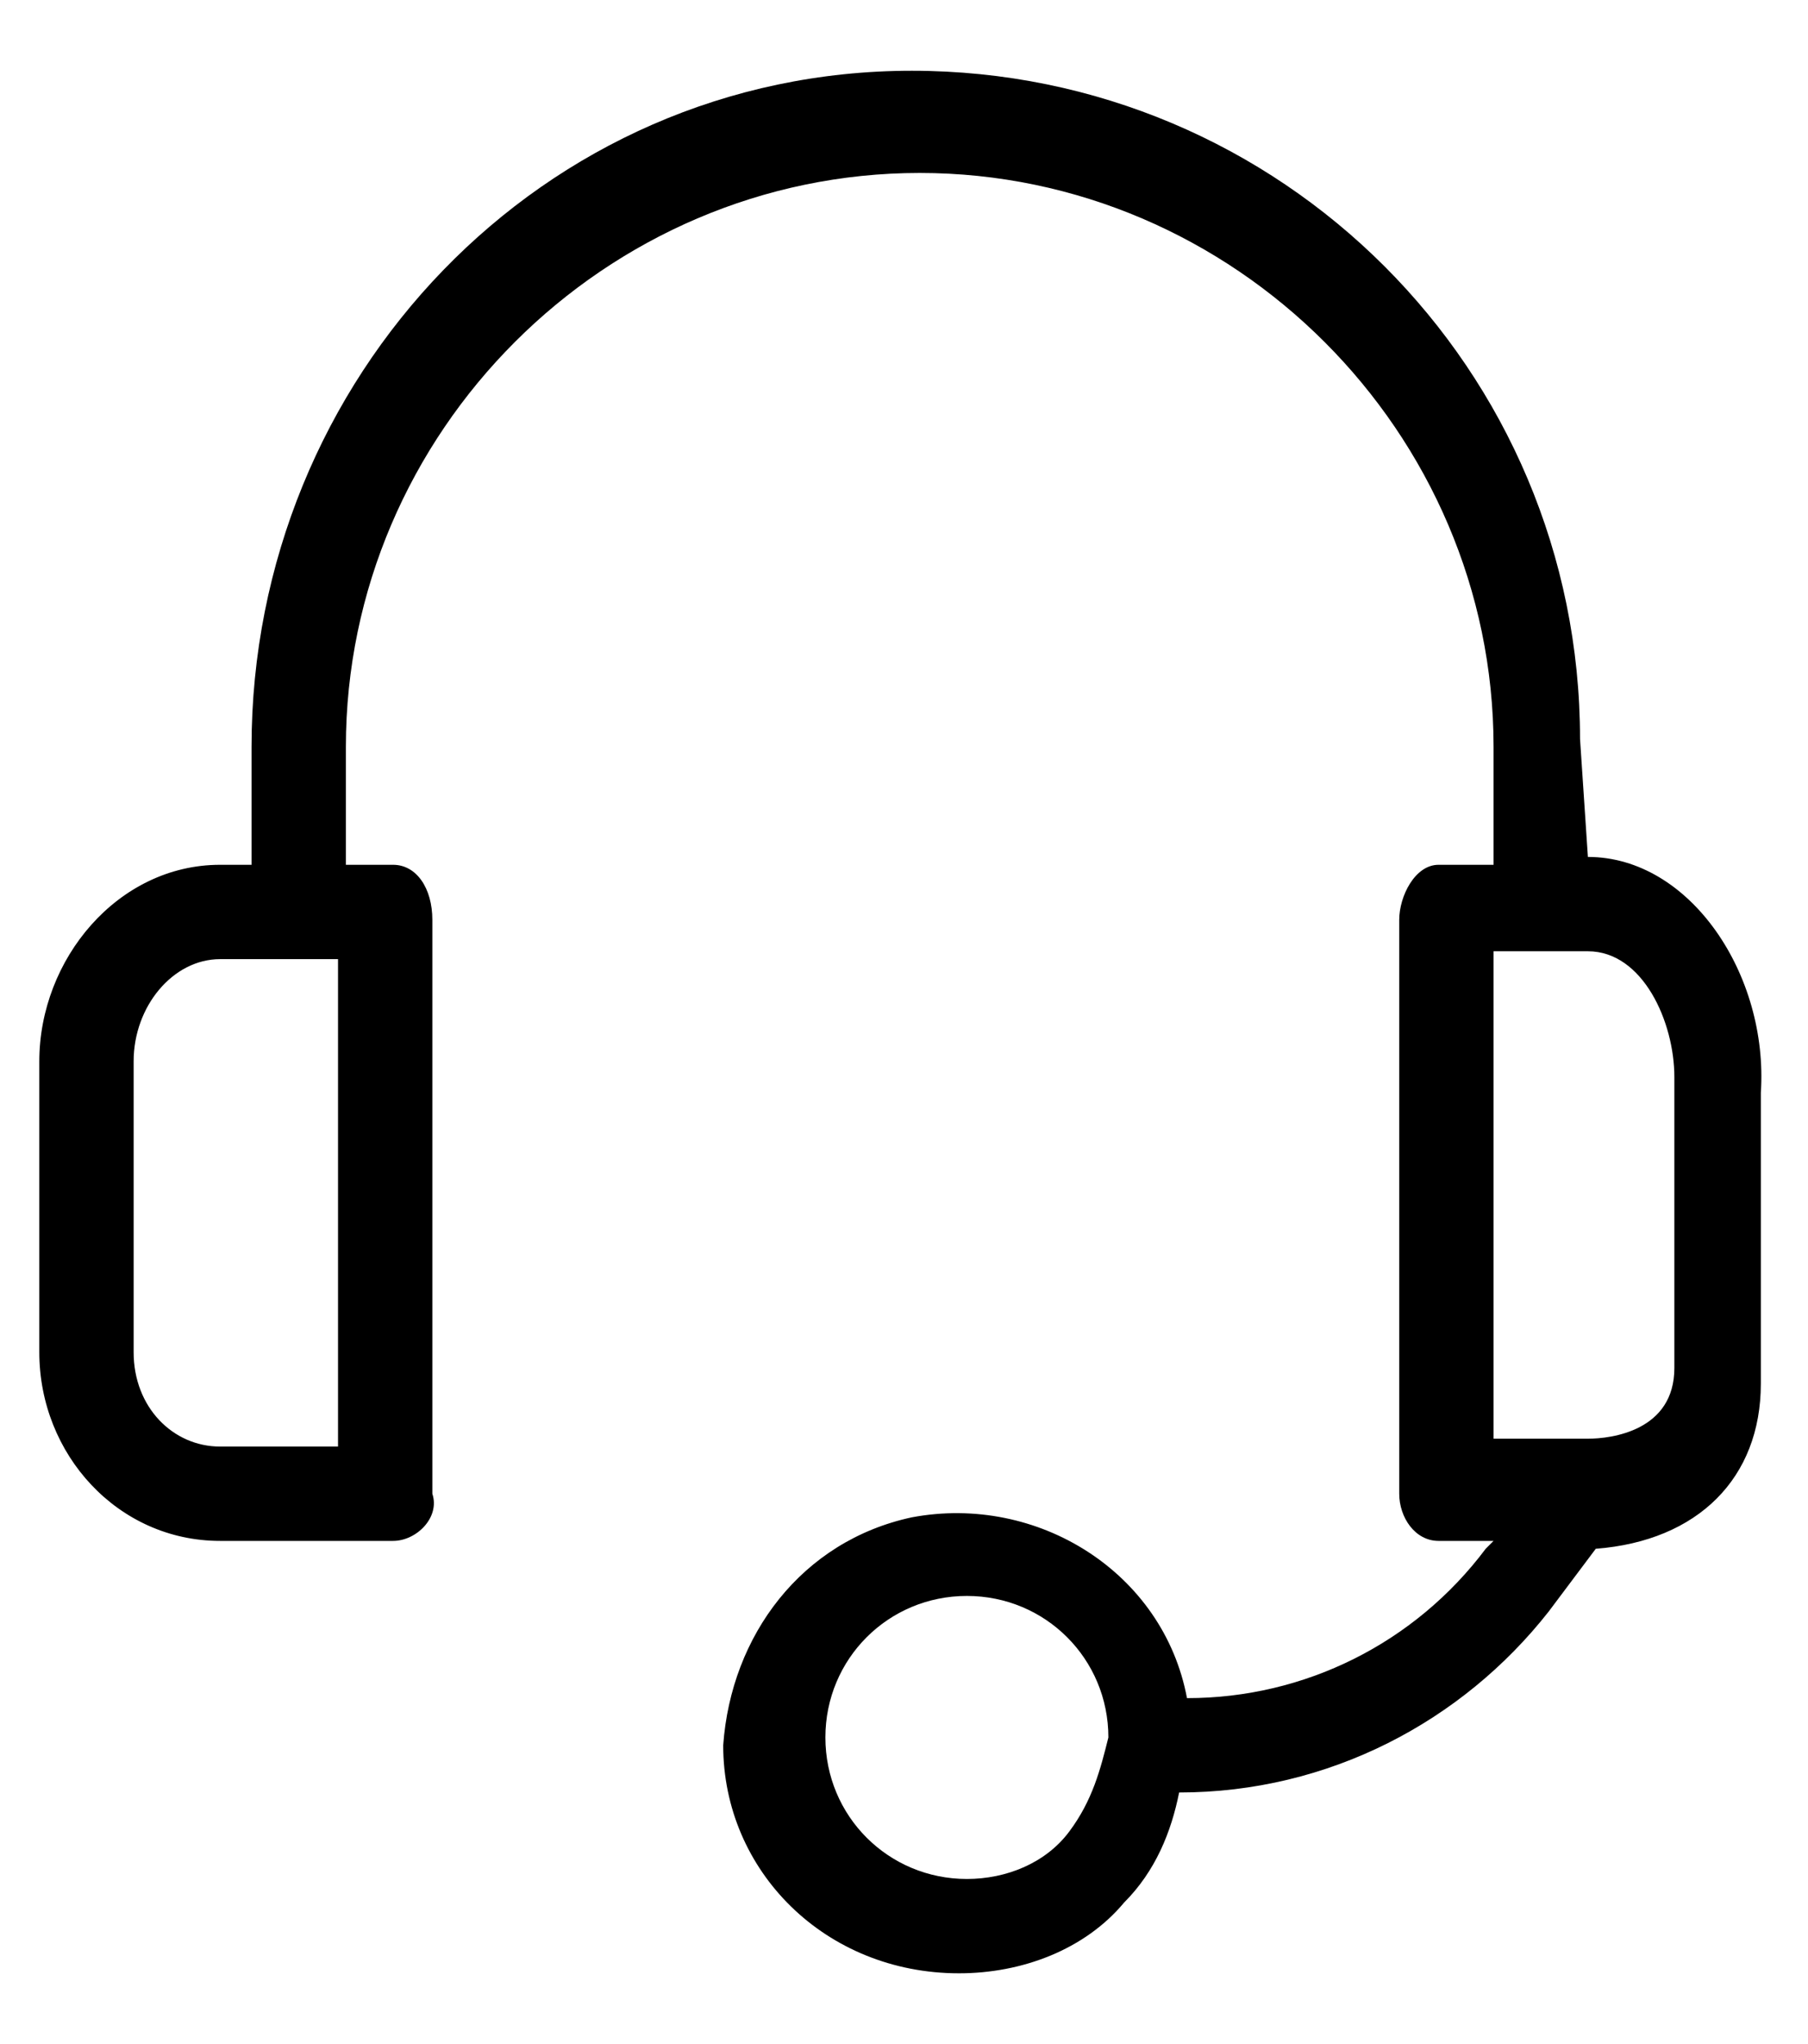
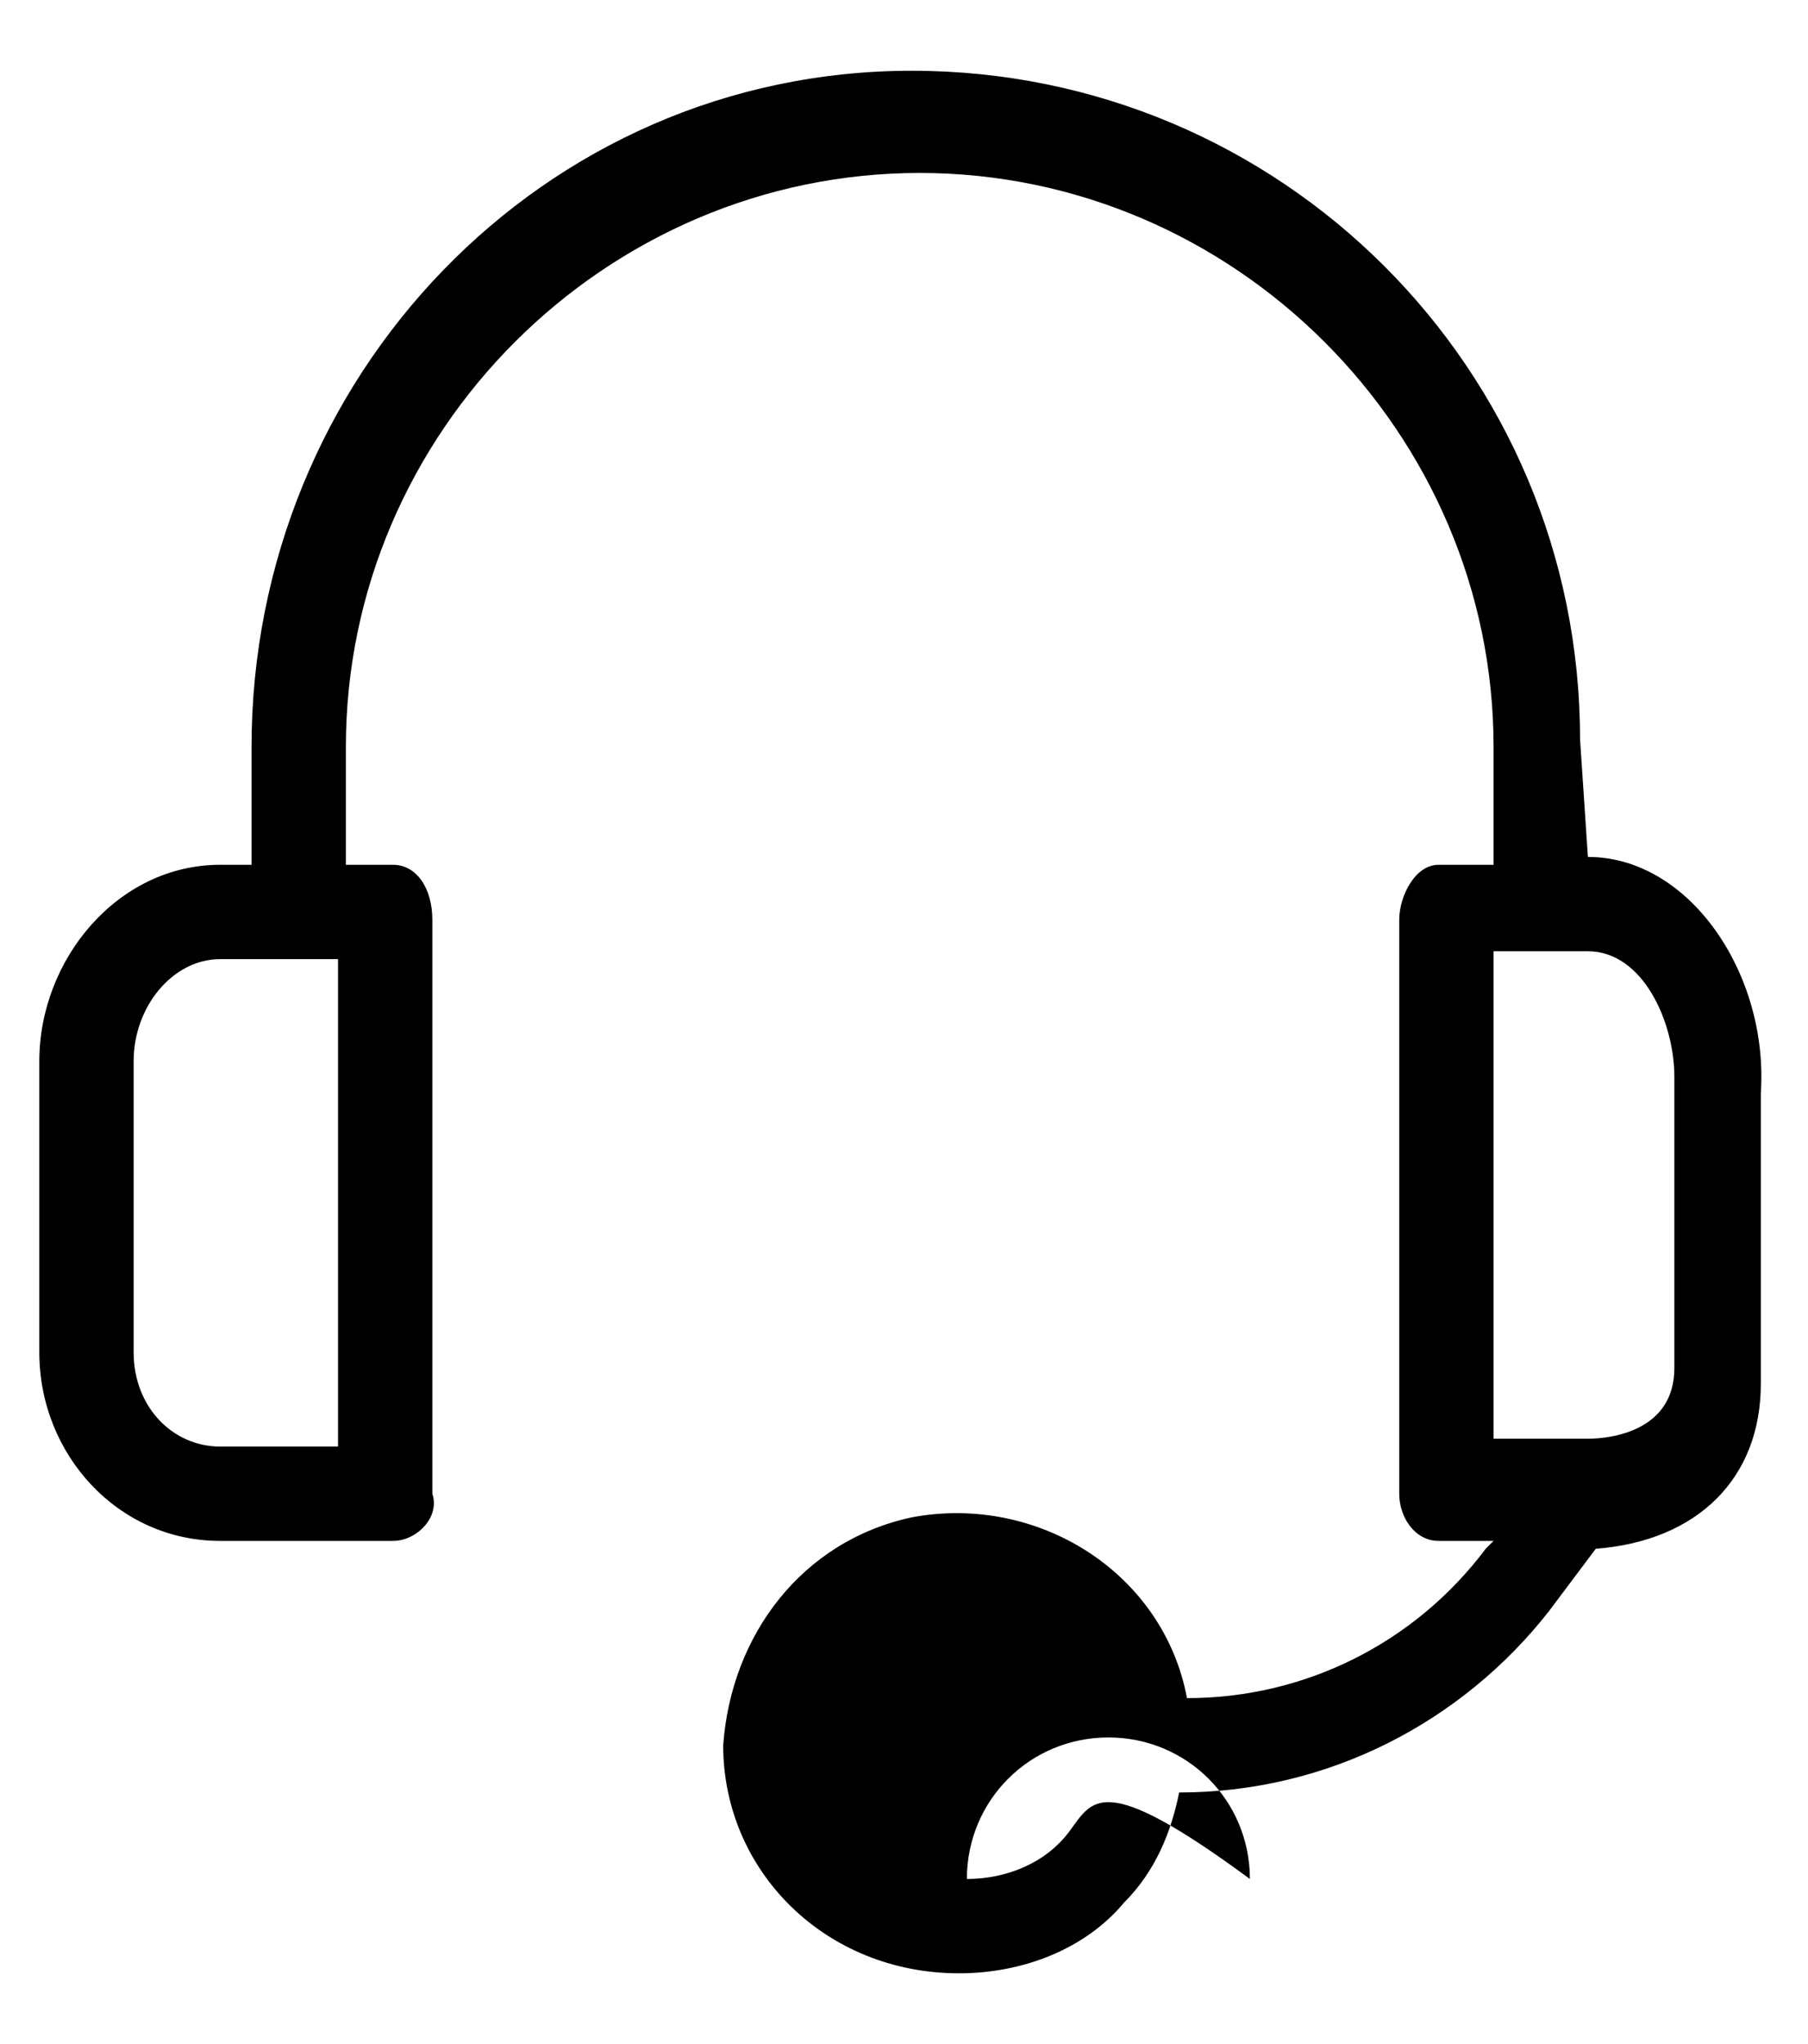
<svg xmlns="http://www.w3.org/2000/svg" version="1.1" id="Layer_1" x="0px" y="0px" width="23px" height="26px" viewBox="0 0 23 26" style="enable-background:new 0 0 23 26;" xml:space="preserve">
  <g id="XMLID_1502_">
    <g id="XMLID_1528_">
-       <path id="XMLID_2583_" d="M20.2,10.9L20.2,10.9l-0.1-1.5c0-4.7-3.8-8.5-8.5-8.5S3.2,4.8,3.2,9.5v1.5H2.8c-1.3,0-2.3,1.2-2.3,2.5    v3.7c0,1.3,1,2.4,2.3,2.4c0,0,0,0,0,0H5c0.3,0,0.6-0.3,0.5-0.6c0,0,0,0,0,0v-7.3c0-0.4-0.2-0.7-0.5-0.7H4.4V9.5    c0-4,3.3-7.3,7.3-7.3s7.3,3.3,7.3,7.3v1.5h-0.7c-0.3,0-0.5,0.4-0.5,0.7v7.3c0,0.3,0.2,0.6,0.5,0.6c0,0,0,0,0,0H19l-0.1,0.1    c-0.9,1.2-2.3,1.9-3.8,1.9c-0.3-1.6-1.9-2.6-3.5-2.3c-1.4,0.3-2.3,1.5-2.4,2.9c0,1.6,1.3,2.9,3,2.9c0.8,0,1.6-0.3,2.1-0.9    c0.4-0.4,0.6-0.9,0.7-1.4c1.9,0,3.6-0.9,4.7-2.3l0.6-0.8c1.3-0.1,2.1-0.9,2.1-2.1v-3.7C22.5,12.4,21.5,10.9,20.2,10.9z M4.4,18.4    H2.8c-0.6,0-1.1-0.5-1.1-1.2c0,0,0,0,0,0v-3.7c0-0.7,0.5-1.3,1.1-1.3h1.5V18.4z M13.6,23.3c-0.3,0.4-0.8,0.6-1.3,0.6    c-1,0-1.8-0.8-1.8-1.8c0-1,0.8-1.8,1.8-1.8s1.8,0.8,1.8,1.8c0,0,0,0,0,0C14,22.5,13.9,22.9,13.6,23.3z M21.3,17.4    c0,0.8-0.8,0.9-1.1,0.9h-1.2v-6.2h1.2c0.7,0,1.1,0.9,1.1,1.6V17.4z" />
+       <path id="XMLID_2583_" d="M20.2,10.9L20.2,10.9l-0.1-1.5c0-4.7-3.8-8.5-8.5-8.5S3.2,4.8,3.2,9.5v1.5H2.8c-1.3,0-2.3,1.2-2.3,2.5    v3.7c0,1.3,1,2.4,2.3,2.4c0,0,0,0,0,0H5c0.3,0,0.6-0.3,0.5-0.6c0,0,0,0,0,0v-7.3c0-0.4-0.2-0.7-0.5-0.7H4.4V9.5    c0-4,3.3-7.3,7.3-7.3s7.3,3.3,7.3,7.3v1.5h-0.7c-0.3,0-0.5,0.4-0.5,0.7v7.3c0,0.3,0.2,0.6,0.5,0.6c0,0,0,0,0,0H19l-0.1,0.1    c-0.9,1.2-2.3,1.9-3.8,1.9c-0.3-1.6-1.9-2.6-3.5-2.3c-1.4,0.3-2.3,1.5-2.4,2.9c0,1.6,1.3,2.9,3,2.9c0.8,0,1.6-0.3,2.1-0.9    c0.4-0.4,0.6-0.9,0.7-1.4c1.9,0,3.6-0.9,4.7-2.3l0.6-0.8c1.3-0.1,2.1-0.9,2.1-2.1v-3.7C22.5,12.4,21.5,10.9,20.2,10.9z M4.4,18.4    H2.8c-0.6,0-1.1-0.5-1.1-1.2c0,0,0,0,0,0v-3.7c0-0.7,0.5-1.3,1.1-1.3h1.5V18.4z M13.6,23.3c-0.3,0.4-0.8,0.6-1.3,0.6    c0-1,0.8-1.8,1.8-1.8s1.8,0.8,1.8,1.8c0,0,0,0,0,0C14,22.5,13.9,22.9,13.6,23.3z M21.3,17.4    c0,0.8-0.8,0.9-1.1,0.9h-1.2v-6.2h1.2c0.7,0,1.1,0.9,1.1,1.6V17.4z" />
    </g>
  </g>
</svg>